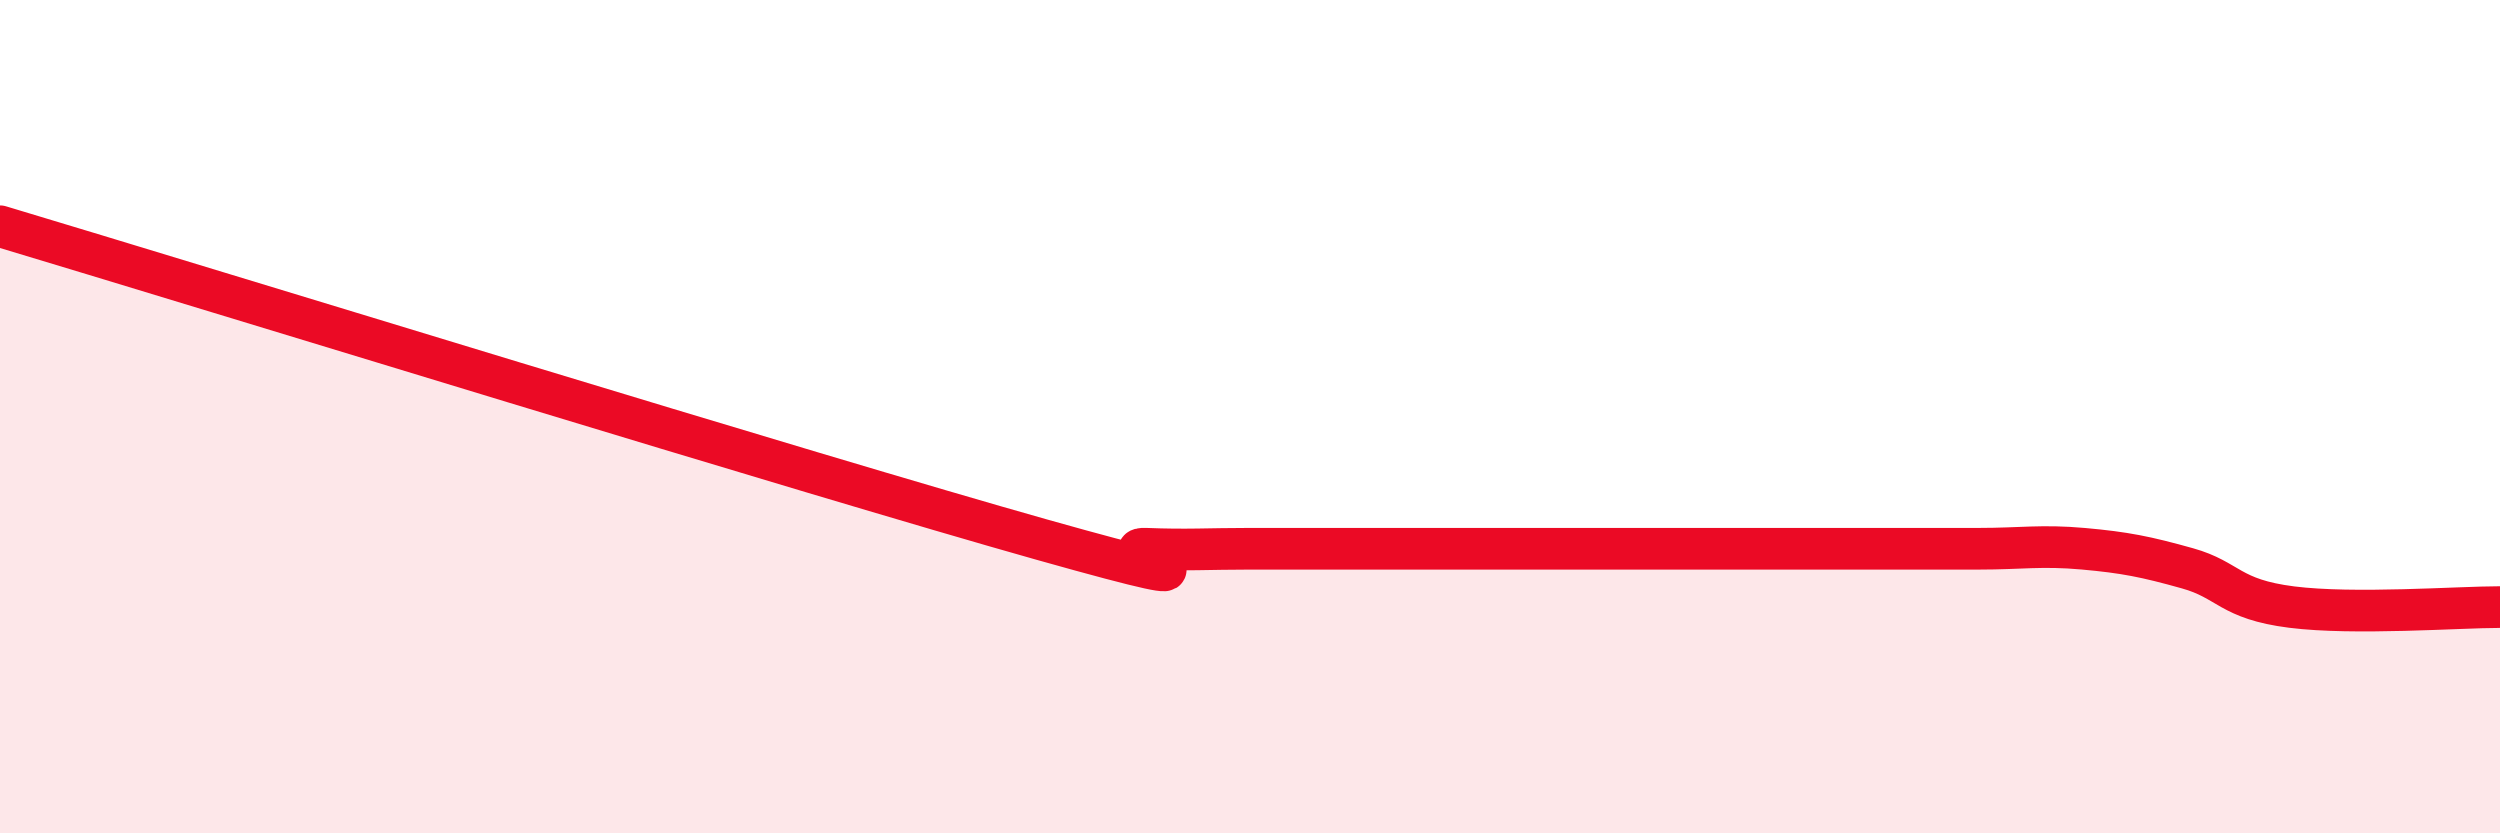
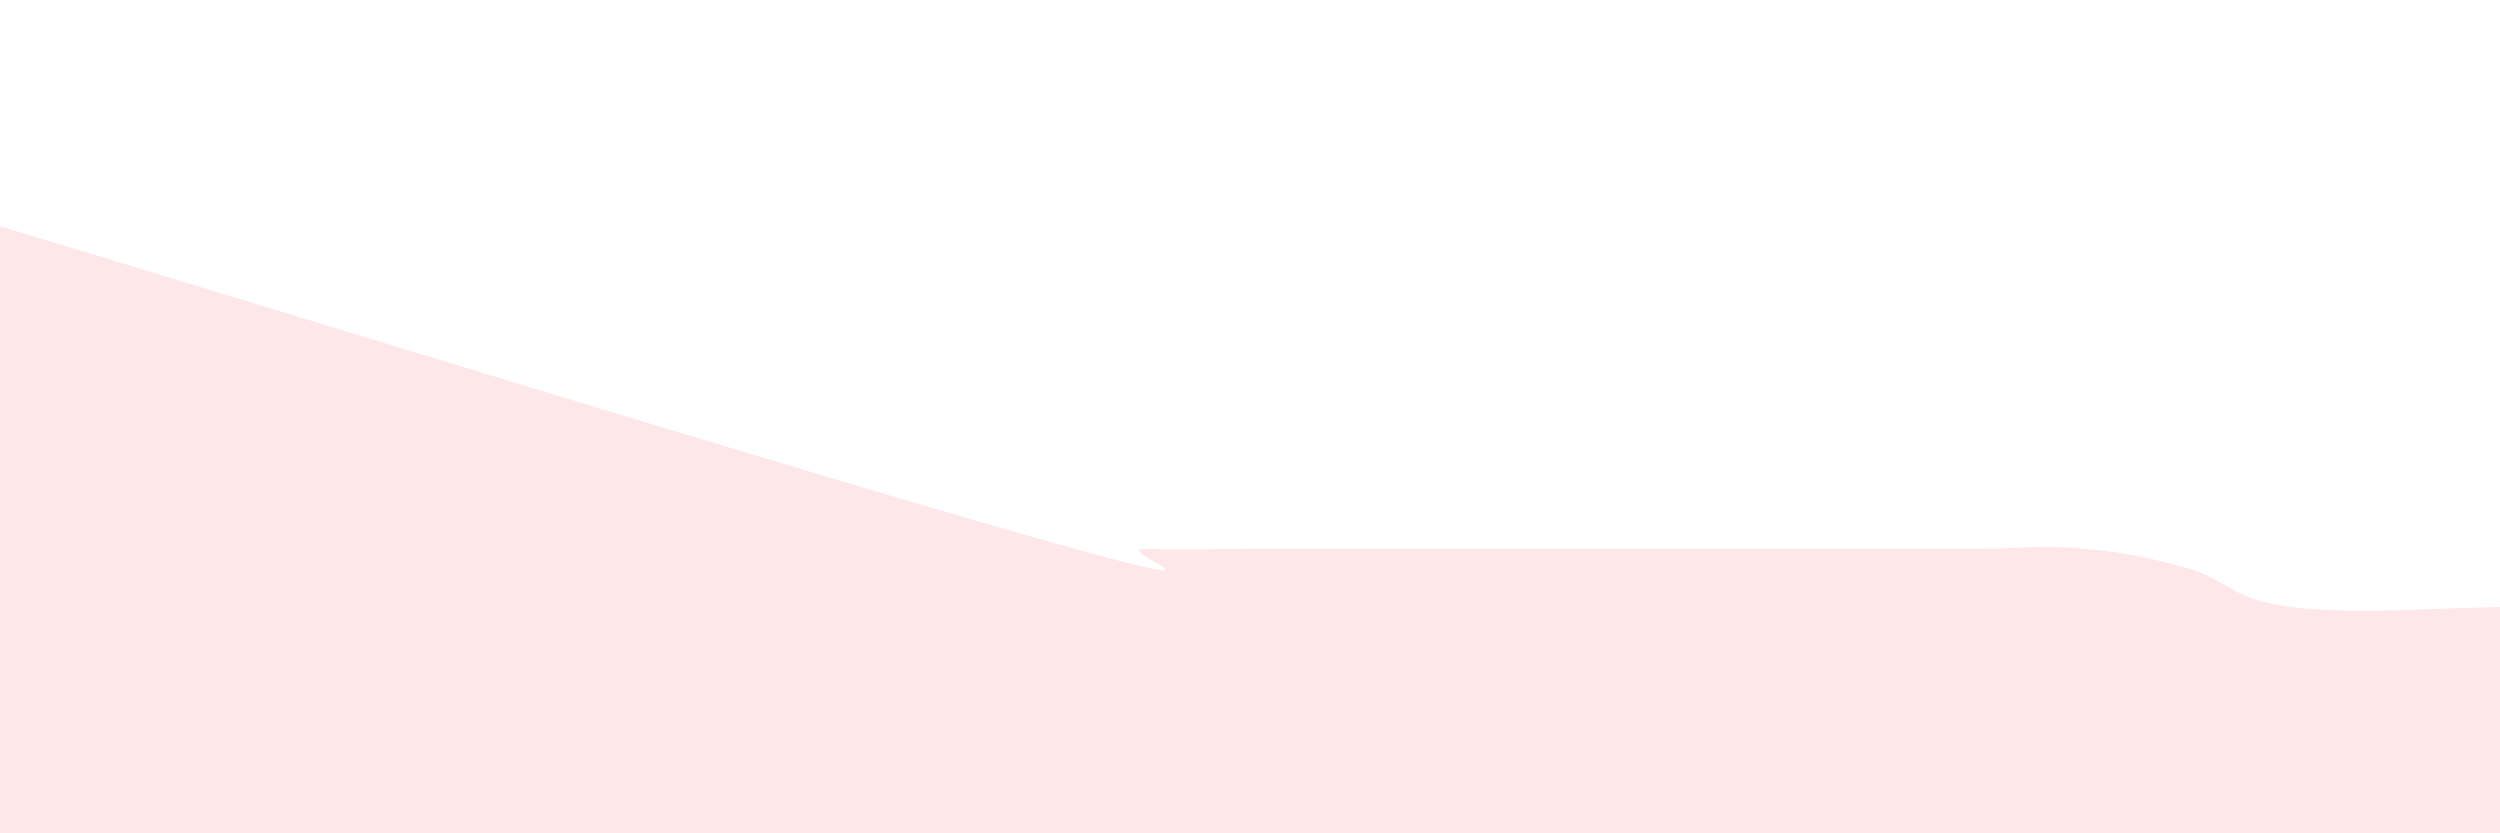
<svg xmlns="http://www.w3.org/2000/svg" width="60" height="20" viewBox="0 0 60 20">
-   <path d="M 0,5.43 C 5,6.93 19.5,11.4 25,12.95 C 30.5,14.5 26.5,13.13 27.5,13.17 C 28.5,13.21 29,13.17 30,13.17 C 31,13.17 31.5,13.17 32.5,13.17 C 33.5,13.17 34,13.17 35,13.17 C 36,13.17 36.5,13.17 37.5,13.17 C 38.5,13.17 39,13.17 40,13.17 C 41,13.17 41.5,13.17 42.5,13.17 C 43.5,13.17 44,13.17 45,13.17 C 46,13.17 46.5,13.17 47.5,13.17 C 48.5,13.17 49,13.08 50,13.17 C 51,13.26 51.5,13.36 52.5,13.64 C 53.5,13.92 53.5,14.38 55,14.57 C 56.5,14.76 59,14.57 60,14.57L60 20L0 20Z" fill="#EB0A25" opacity="0.1" stroke-linecap="round" stroke-linejoin="round" />
-   <path d="M 0,5.43 C 5,6.93 19.5,11.4 25,12.95 C 30.5,14.5 26.5,13.13 27.5,13.17 C 28.5,13.21 29,13.17 30,13.17 C 31,13.17 31.5,13.17 32.5,13.17 C 33.5,13.17 34,13.17 35,13.17 C 36,13.17 36.5,13.17 37.5,13.17 C 38.5,13.17 39,13.17 40,13.17 C 41,13.17 41.5,13.17 42.5,13.17 C 43.5,13.17 44,13.17 45,13.17 C 46,13.17 46.5,13.17 47.5,13.17 C 48.5,13.17 49,13.08 50,13.17 C 51,13.26 51.5,13.36 52.5,13.64 C 53.5,13.92 53.5,14.38 55,14.57 C 56.5,14.76 59,14.57 60,14.57" stroke="#EB0A25" stroke-width="1" fill="none" stroke-linecap="round" stroke-linejoin="round" />
+   <path d="M 0,5.43 C 5,6.93 19.5,11.4 25,12.95 C 30.5,14.5 26.5,13.13 27.5,13.17 C 28.5,13.21 29,13.17 30,13.17 C 31,13.17 31.5,13.17 32.5,13.17 C 36,13.17 36.5,13.17 37.5,13.17 C 38.5,13.17 39,13.17 40,13.17 C 41,13.17 41.5,13.17 42.5,13.17 C 43.5,13.17 44,13.17 45,13.17 C 46,13.17 46.5,13.17 47.5,13.17 C 48.5,13.17 49,13.08 50,13.17 C 51,13.26 51.5,13.36 52.5,13.64 C 53.5,13.92 53.5,14.38 55,14.57 C 56.5,14.76 59,14.57 60,14.57L60 20L0 20Z" fill="#EB0A25" opacity="0.1" stroke-linecap="round" stroke-linejoin="round" />
</svg>